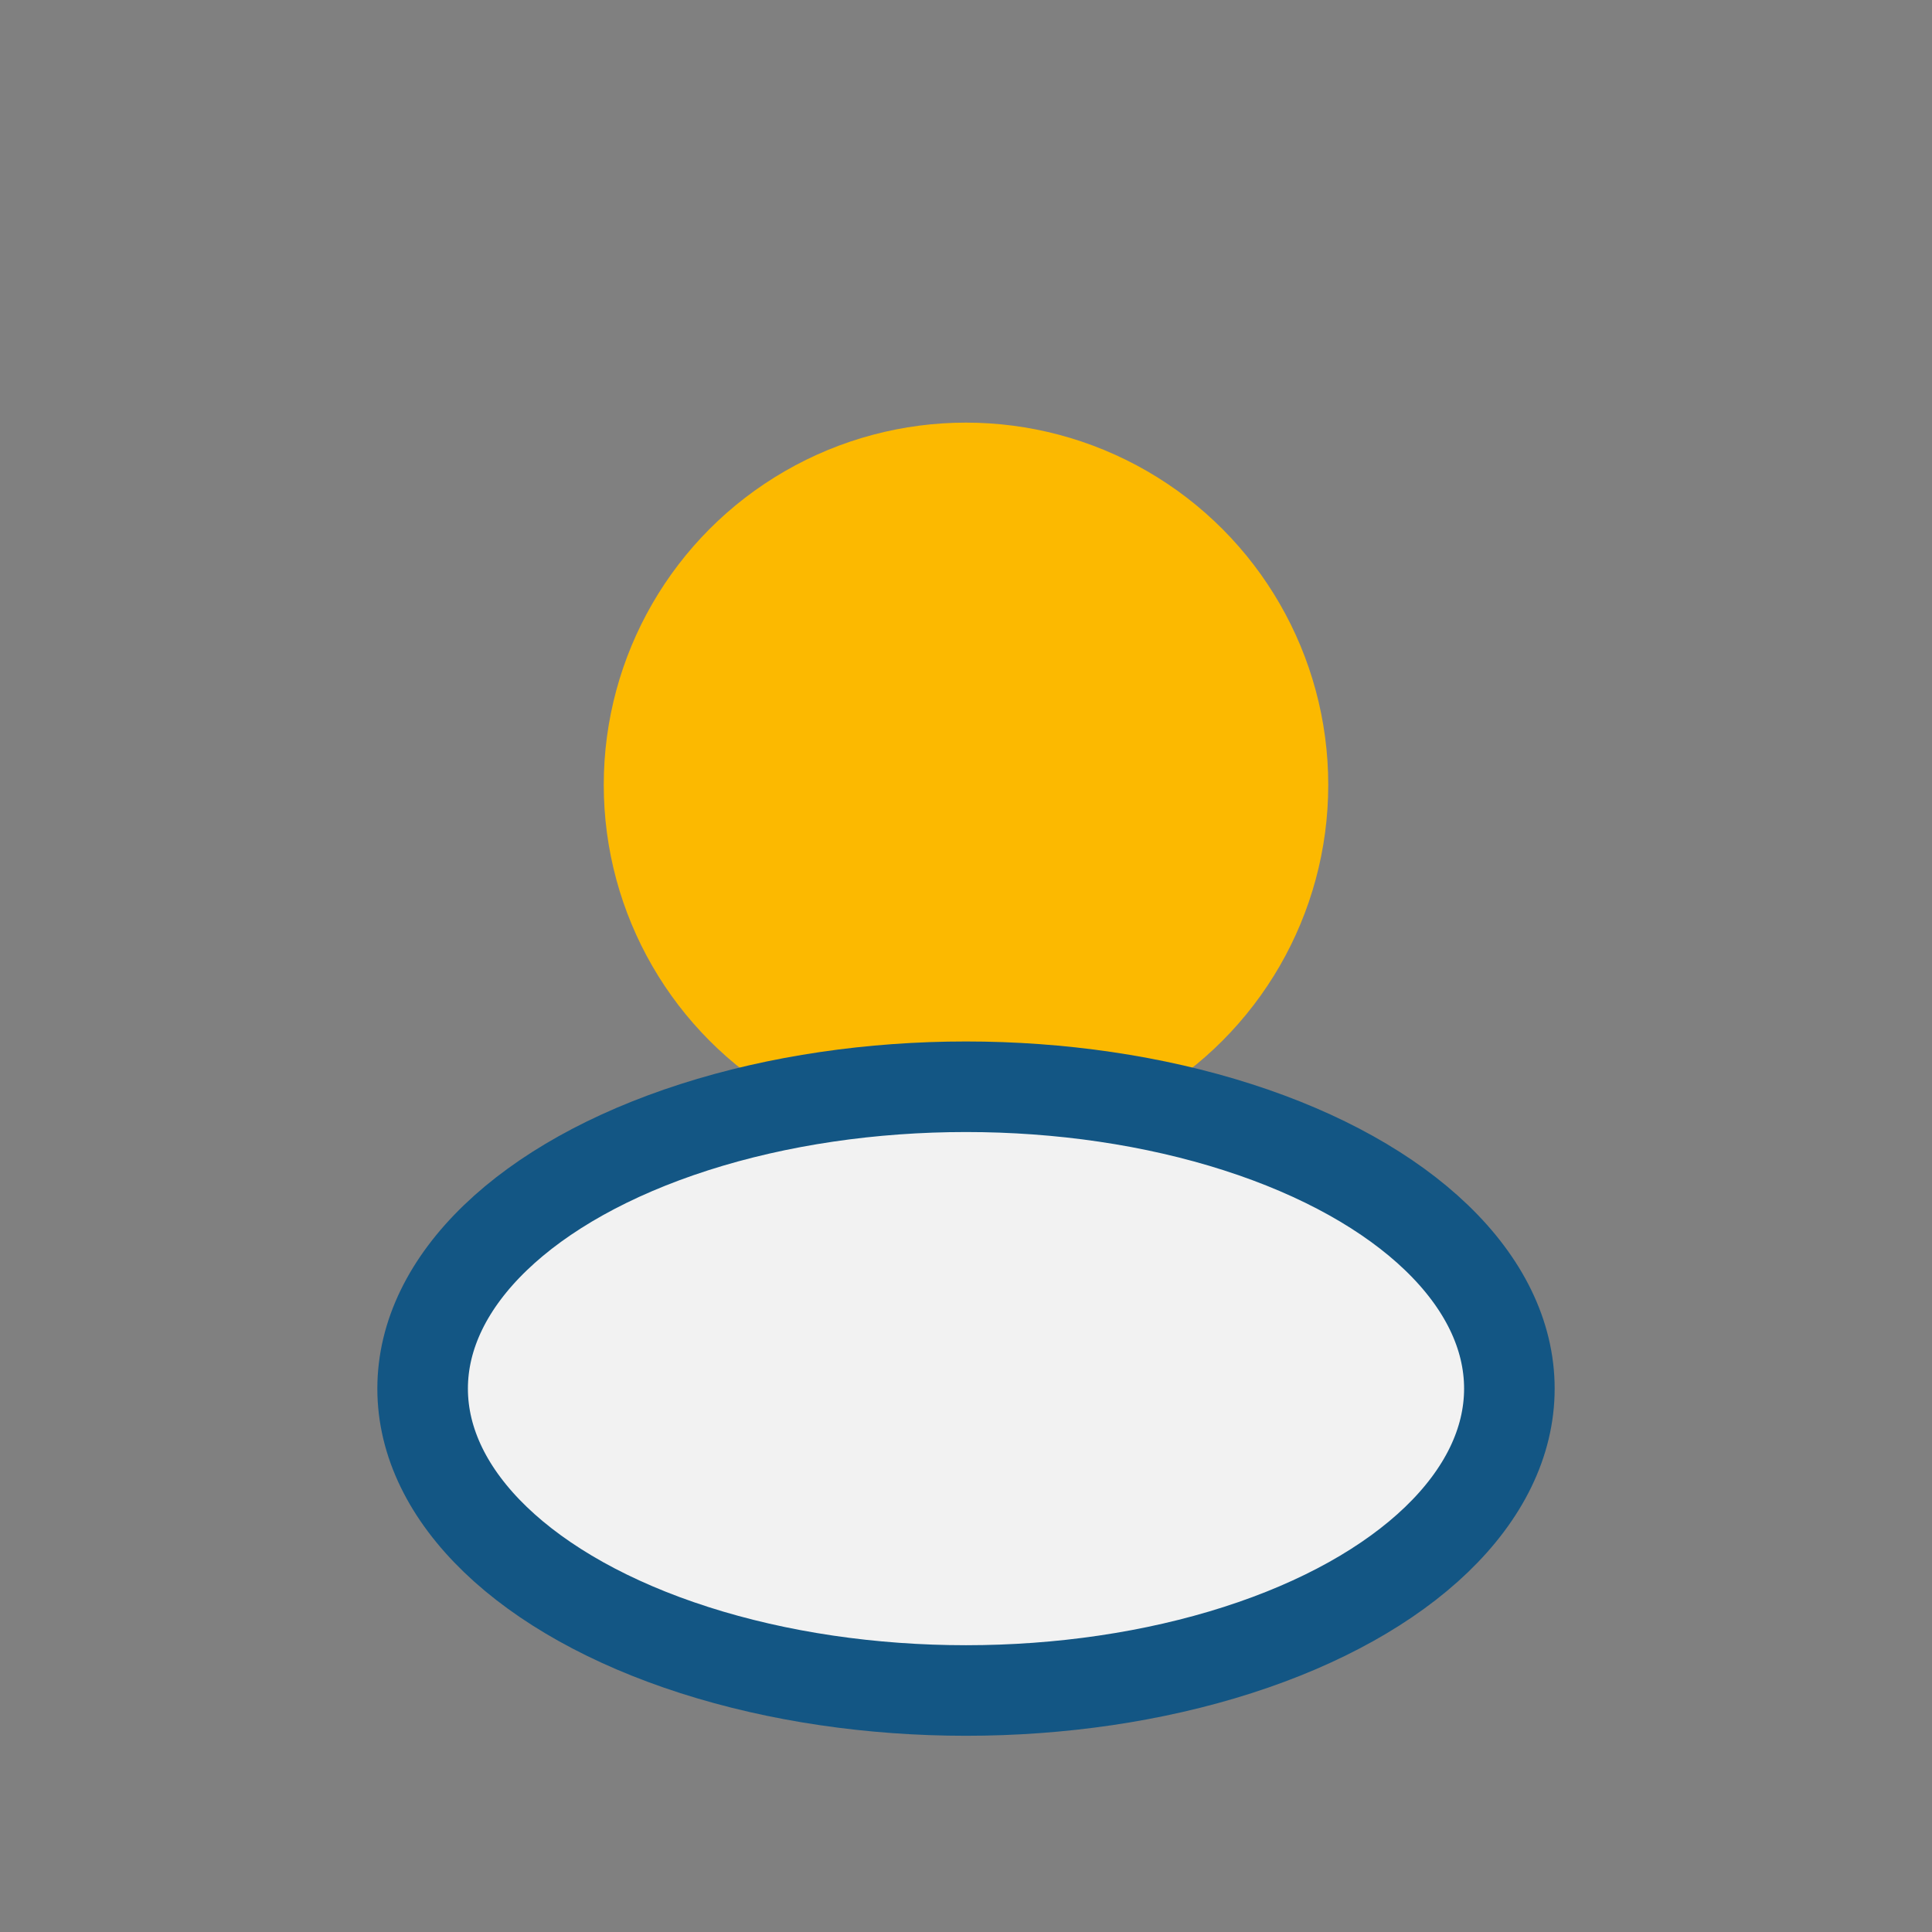
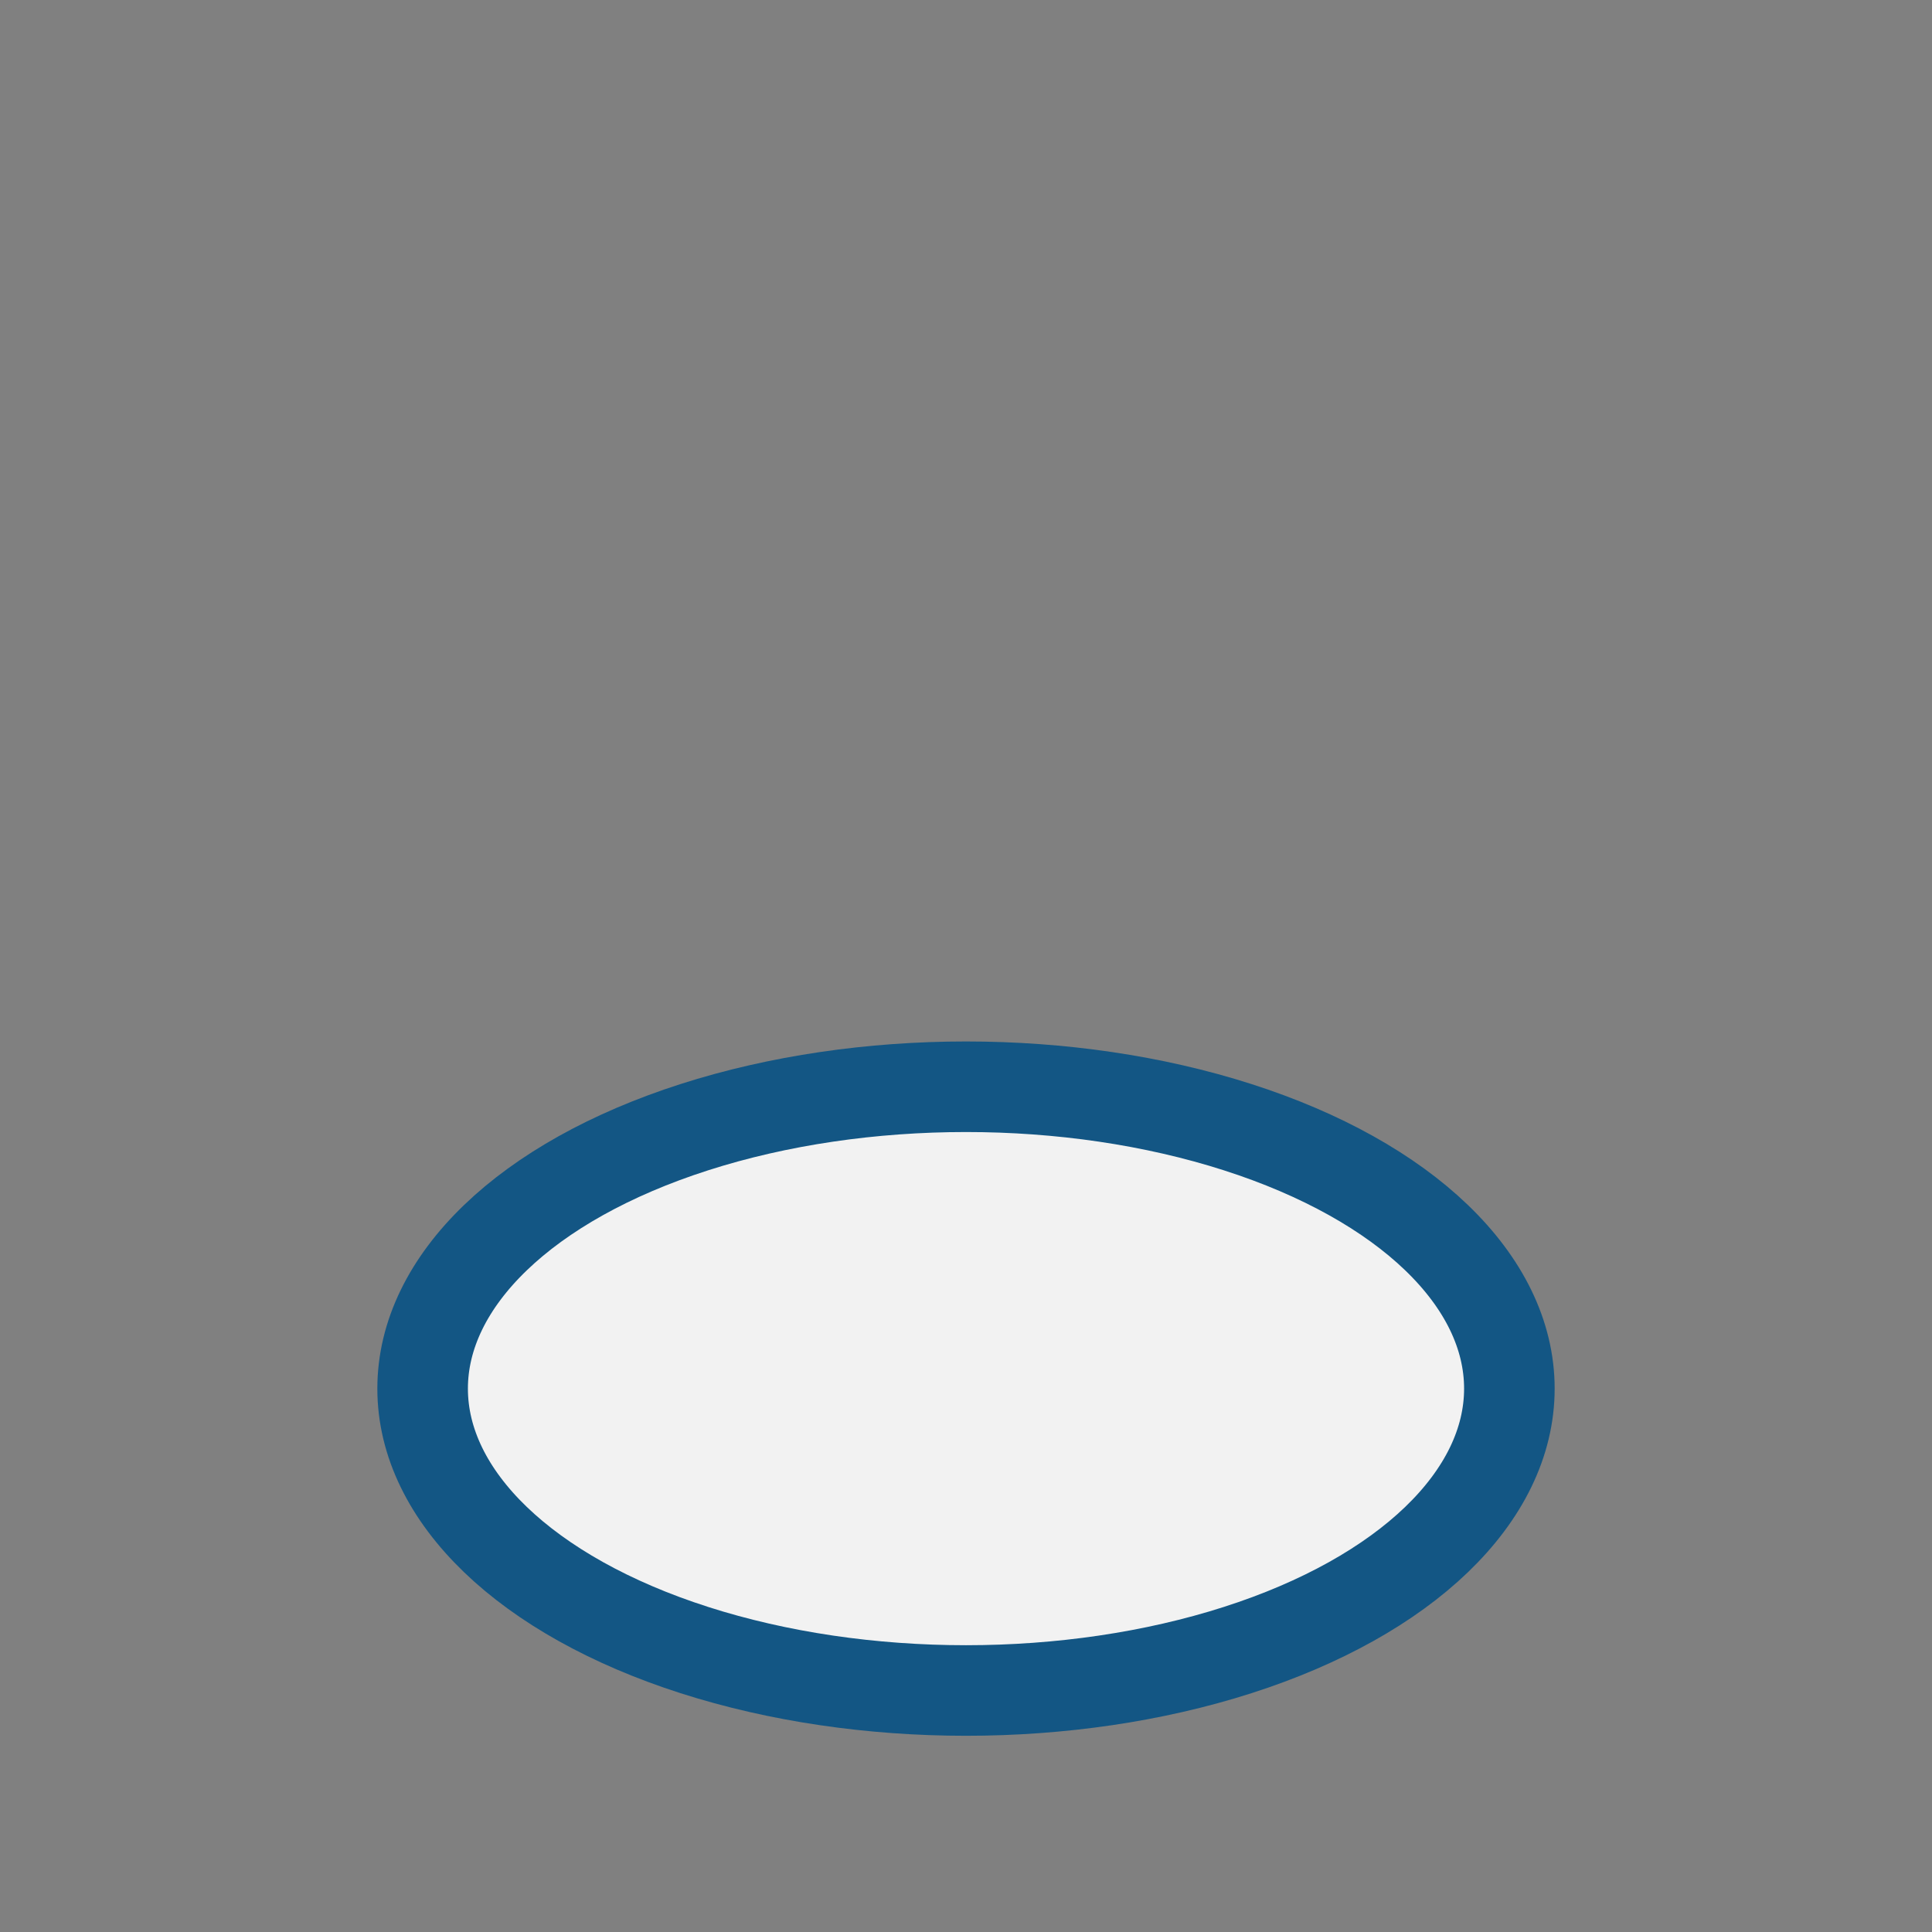
<svg xmlns="http://www.w3.org/2000/svg" width="32" height="32" viewBox="0 0 32 32">
  <rect x="0" y="0" width="32" height="32" fill="#808080" stroke="none" />
-   <circle cx="16" cy="13" r="6" fill="#FCB900" />
  <ellipse cx="16" cy="23" rx="9" ry="5" fill="#F2F2F2" stroke="#135684" stroke-width="1.5" />
</svg>